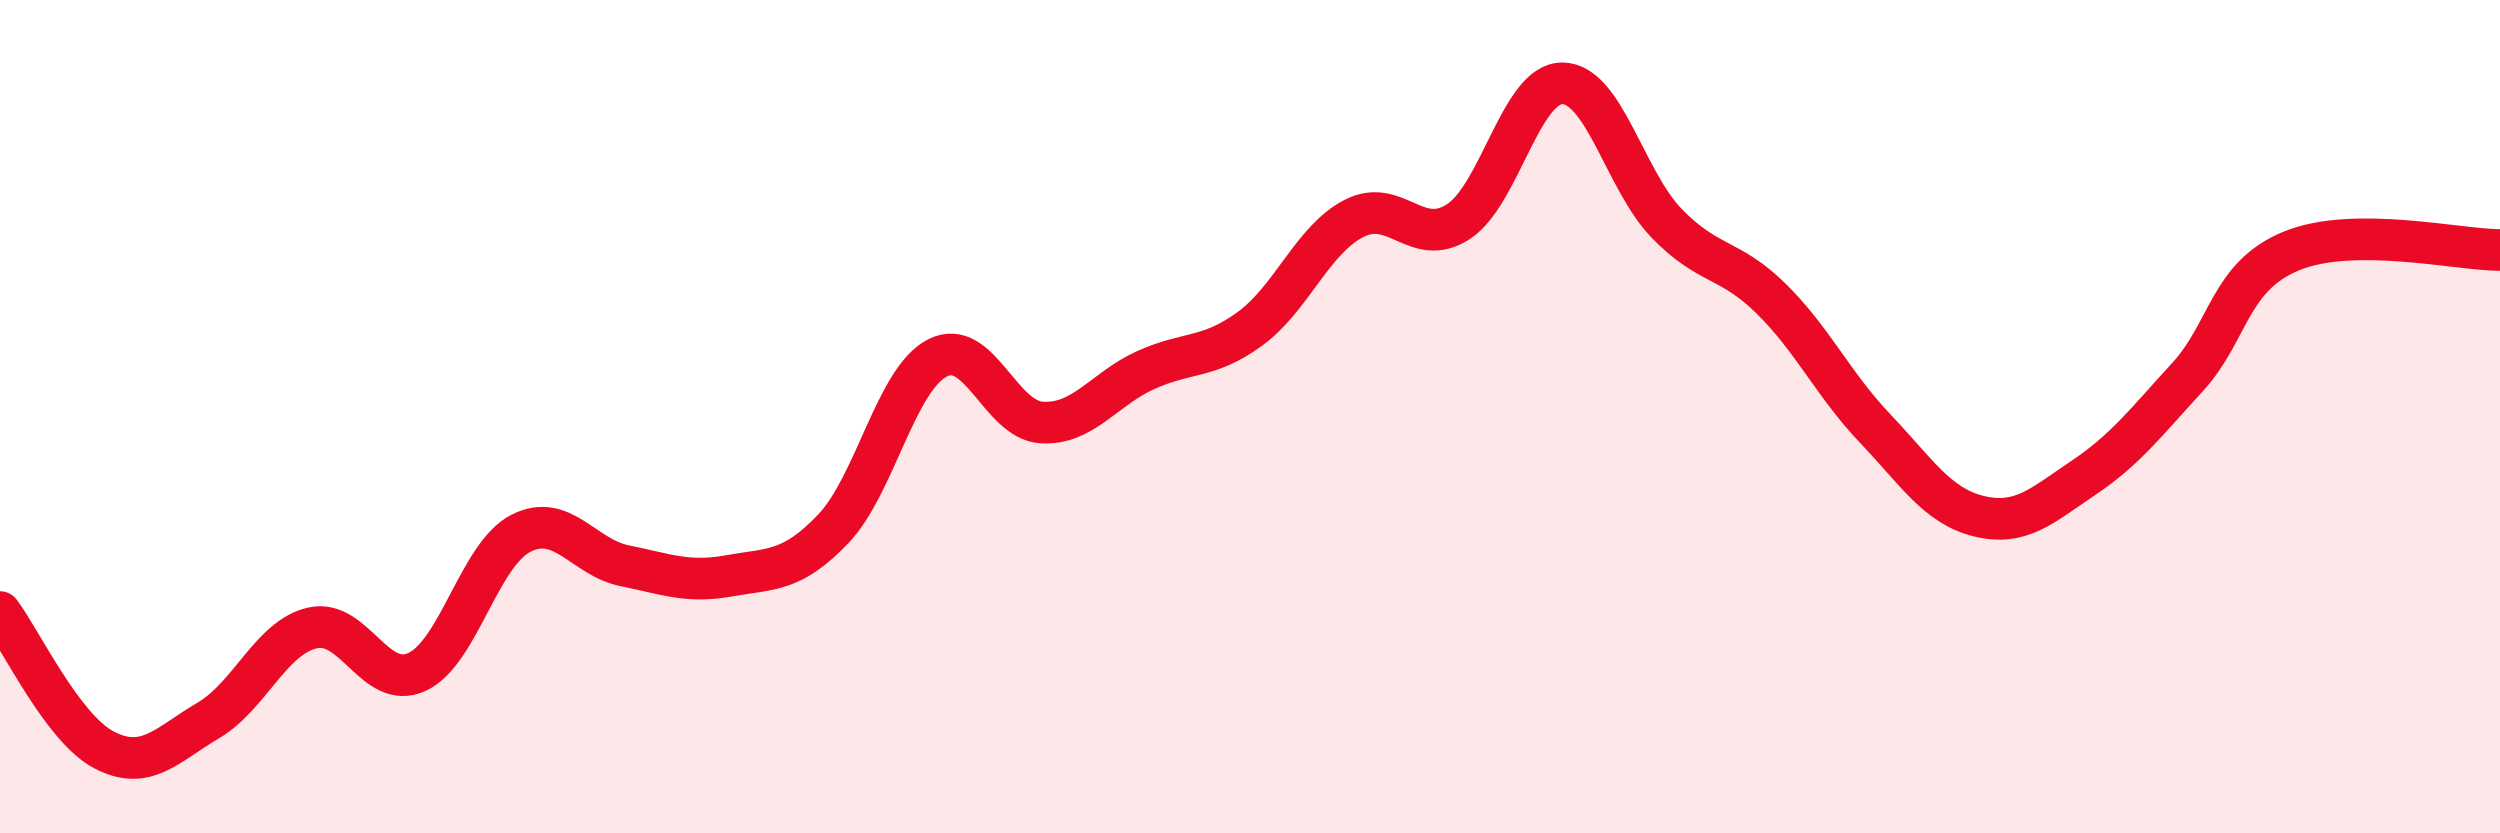
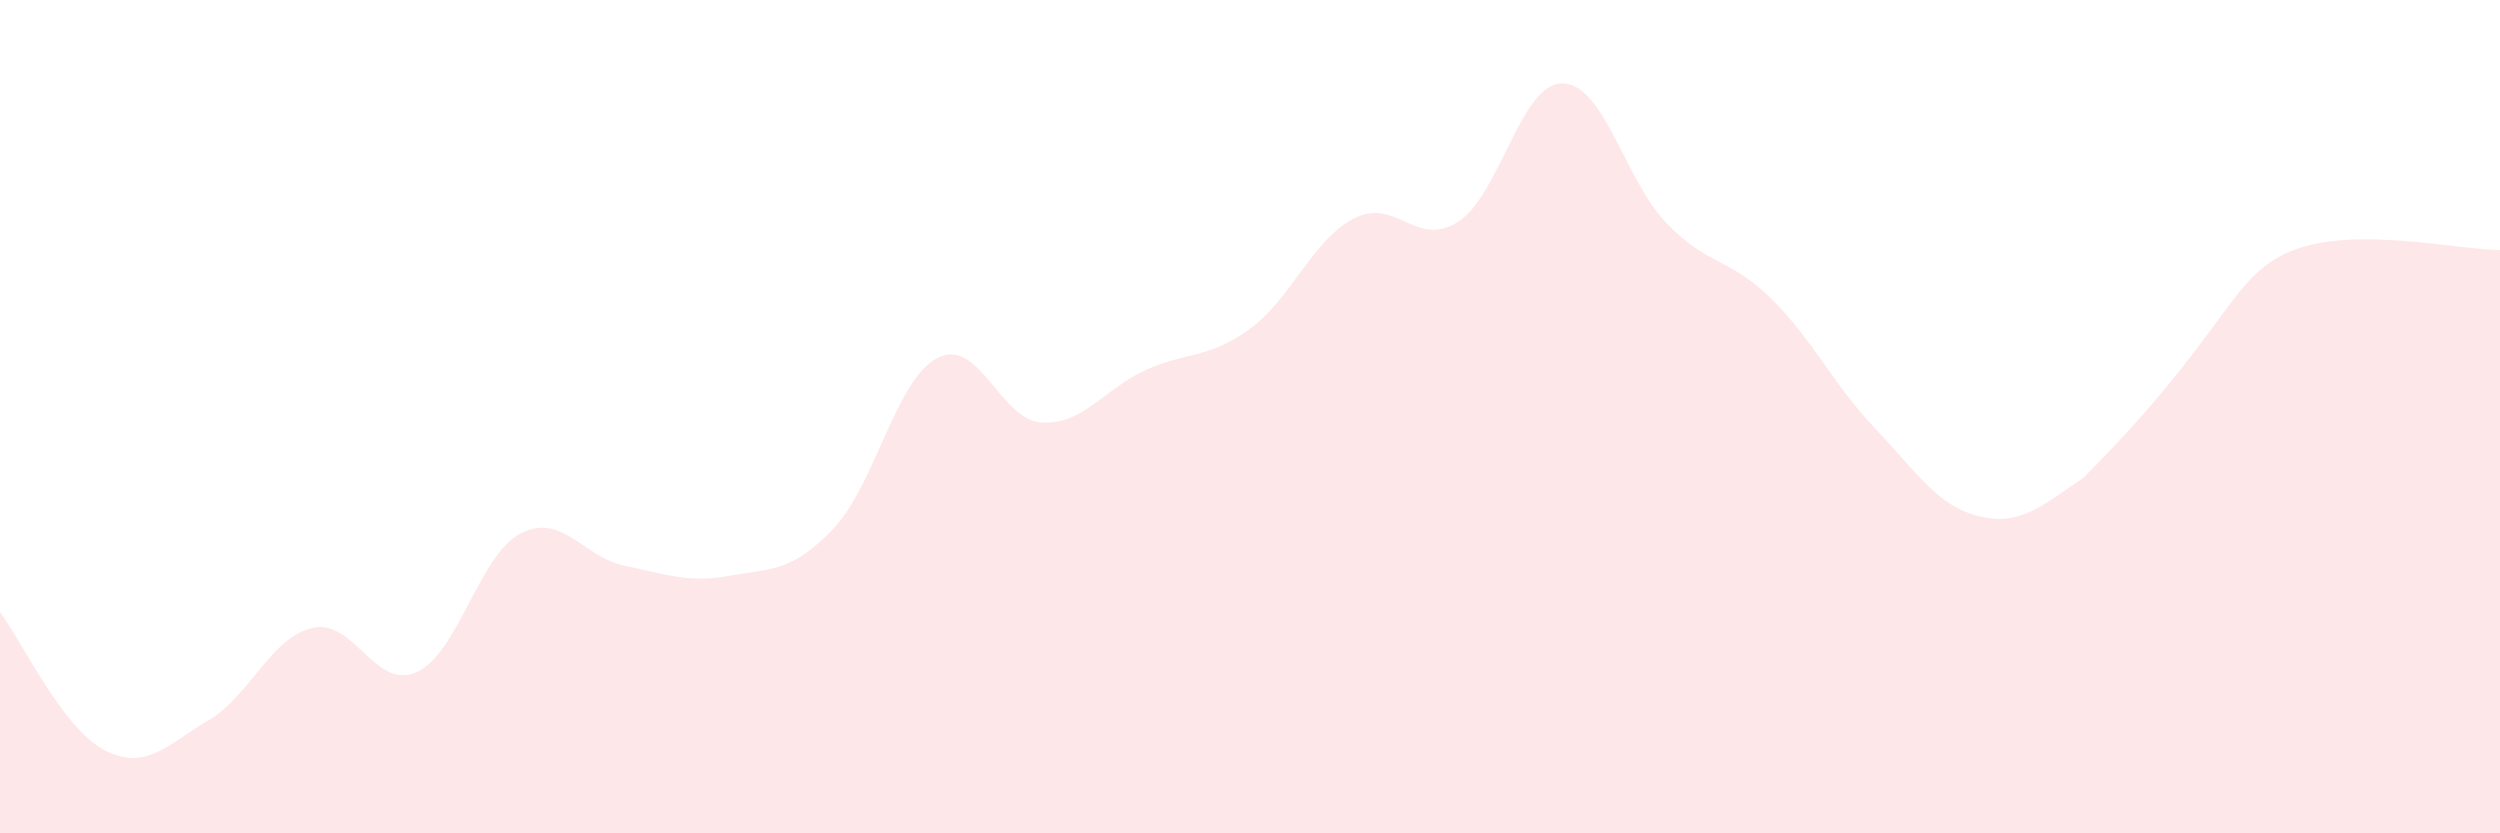
<svg xmlns="http://www.w3.org/2000/svg" width="60" height="20" viewBox="0 0 60 20">
-   <path d="M 0,14.69 C 0.5,15.35 1.5,17.48 2.5,18 C 3.5,18.52 4,17.88 5,17.29 C 6,16.7 6.5,15.3 7.5,15.07 C 8.5,14.84 9,16.58 10,16.13 C 11,15.68 11.5,13.31 12.5,12.8 C 13.5,12.29 14,13.38 15,13.58 C 16,13.78 16.5,14 17.5,13.82 C 18.5,13.64 19,13.74 20,12.69 C 21,11.64 21.5,9.1 22.5,8.59 C 23.5,8.08 24,10.08 25,10.14 C 26,10.2 26.5,9.33 27.5,8.88 C 28.5,8.43 29,8.62 30,7.89 C 31,7.16 31.5,5.75 32.5,5.24 C 33.5,4.73 34,5.97 35,5.32 C 36,4.67 36.5,1.99 37.5,2 C 38.5,2.01 39,4.33 40,5.36 C 41,6.39 41.5,6.18 42.5,7.16 C 43.5,8.14 44,9.23 45,10.28 C 46,11.33 46.5,12.15 47.5,12.39 C 48.5,12.63 49,12.14 50,11.47 C 51,10.8 51.5,10.14 52.5,9.05 C 53.5,7.96 53.5,6.63 55,6.02 C 56.5,5.41 59,6 60,6L60 20L0 20Z" fill="#EB0A25" opacity="0.1" stroke-linecap="round" stroke-linejoin="round" />
-   <path d="M 0,14.69 C 0.5,15.35 1.5,17.48 2.5,18 C 3.5,18.52 4,17.88 5,17.29 C 6,16.7 6.5,15.3 7.5,15.07 C 8.5,14.84 9,16.58 10,16.13 C 11,15.68 11.5,13.31 12.5,12.8 C 13.5,12.29 14,13.38 15,13.58 C 16,13.78 16.5,14 17.5,13.82 C 18.5,13.64 19,13.74 20,12.69 C 21,11.64 21.5,9.1 22.5,8.59 C 23.5,8.08 24,10.08 25,10.14 C 26,10.2 26.5,9.33 27.5,8.88 C 28.5,8.43 29,8.62 30,7.89 C 31,7.16 31.5,5.75 32.5,5.24 C 33.5,4.73 34,5.97 35,5.32 C 36,4.67 36.5,1.99 37.5,2 C 38.5,2.01 39,4.33 40,5.36 C 41,6.39 41.5,6.18 42.5,7.16 C 43.5,8.14 44,9.23 45,10.28 C 46,11.33 46.5,12.15 47.5,12.39 C 48.5,12.63 49,12.14 50,11.47 C 51,10.8 51.5,10.14 52.5,9.05 C 53.5,7.96 53.5,6.63 55,6.02 C 56.5,5.41 59,6 60,6" stroke="#EB0A25" stroke-width="1" fill="none" stroke-linecap="round" stroke-linejoin="round" />
+   <path d="M 0,14.69 C 0.5,15.35 1.5,17.48 2.5,18 C 3.5,18.52 4,17.88 5,17.29 C 6,16.7 6.5,15.3 7.5,15.07 C 8.5,14.84 9,16.58 10,16.13 C 11,15.68 11.5,13.31 12.5,12.8 C 13.5,12.29 14,13.38 15,13.58 C 16,13.78 16.5,14 17.5,13.82 C 18.5,13.64 19,13.74 20,12.69 C 21,11.64 21.5,9.1 22.5,8.59 C 23.5,8.08 24,10.08 25,10.14 C 26,10.2 26.5,9.33 27.5,8.88 C 28.5,8.43 29,8.62 30,7.89 C 31,7.16 31.5,5.75 32.5,5.24 C 33.5,4.73 34,5.97 35,5.32 C 36,4.67 36.5,1.99 37.5,2 C 38.5,2.01 39,4.33 40,5.36 C 41,6.39 41.5,6.18 42.5,7.16 C 43.5,8.14 44,9.23 45,10.28 C 46,11.33 46.5,12.15 47.5,12.39 C 48.5,12.63 49,12.14 50,11.47 C 53.5,7.96 53.5,6.63 55,6.02 C 56.5,5.41 59,6 60,6L60 20L0 20Z" fill="#EB0A25" opacity="0.1" stroke-linecap="round" stroke-linejoin="round" />
</svg>